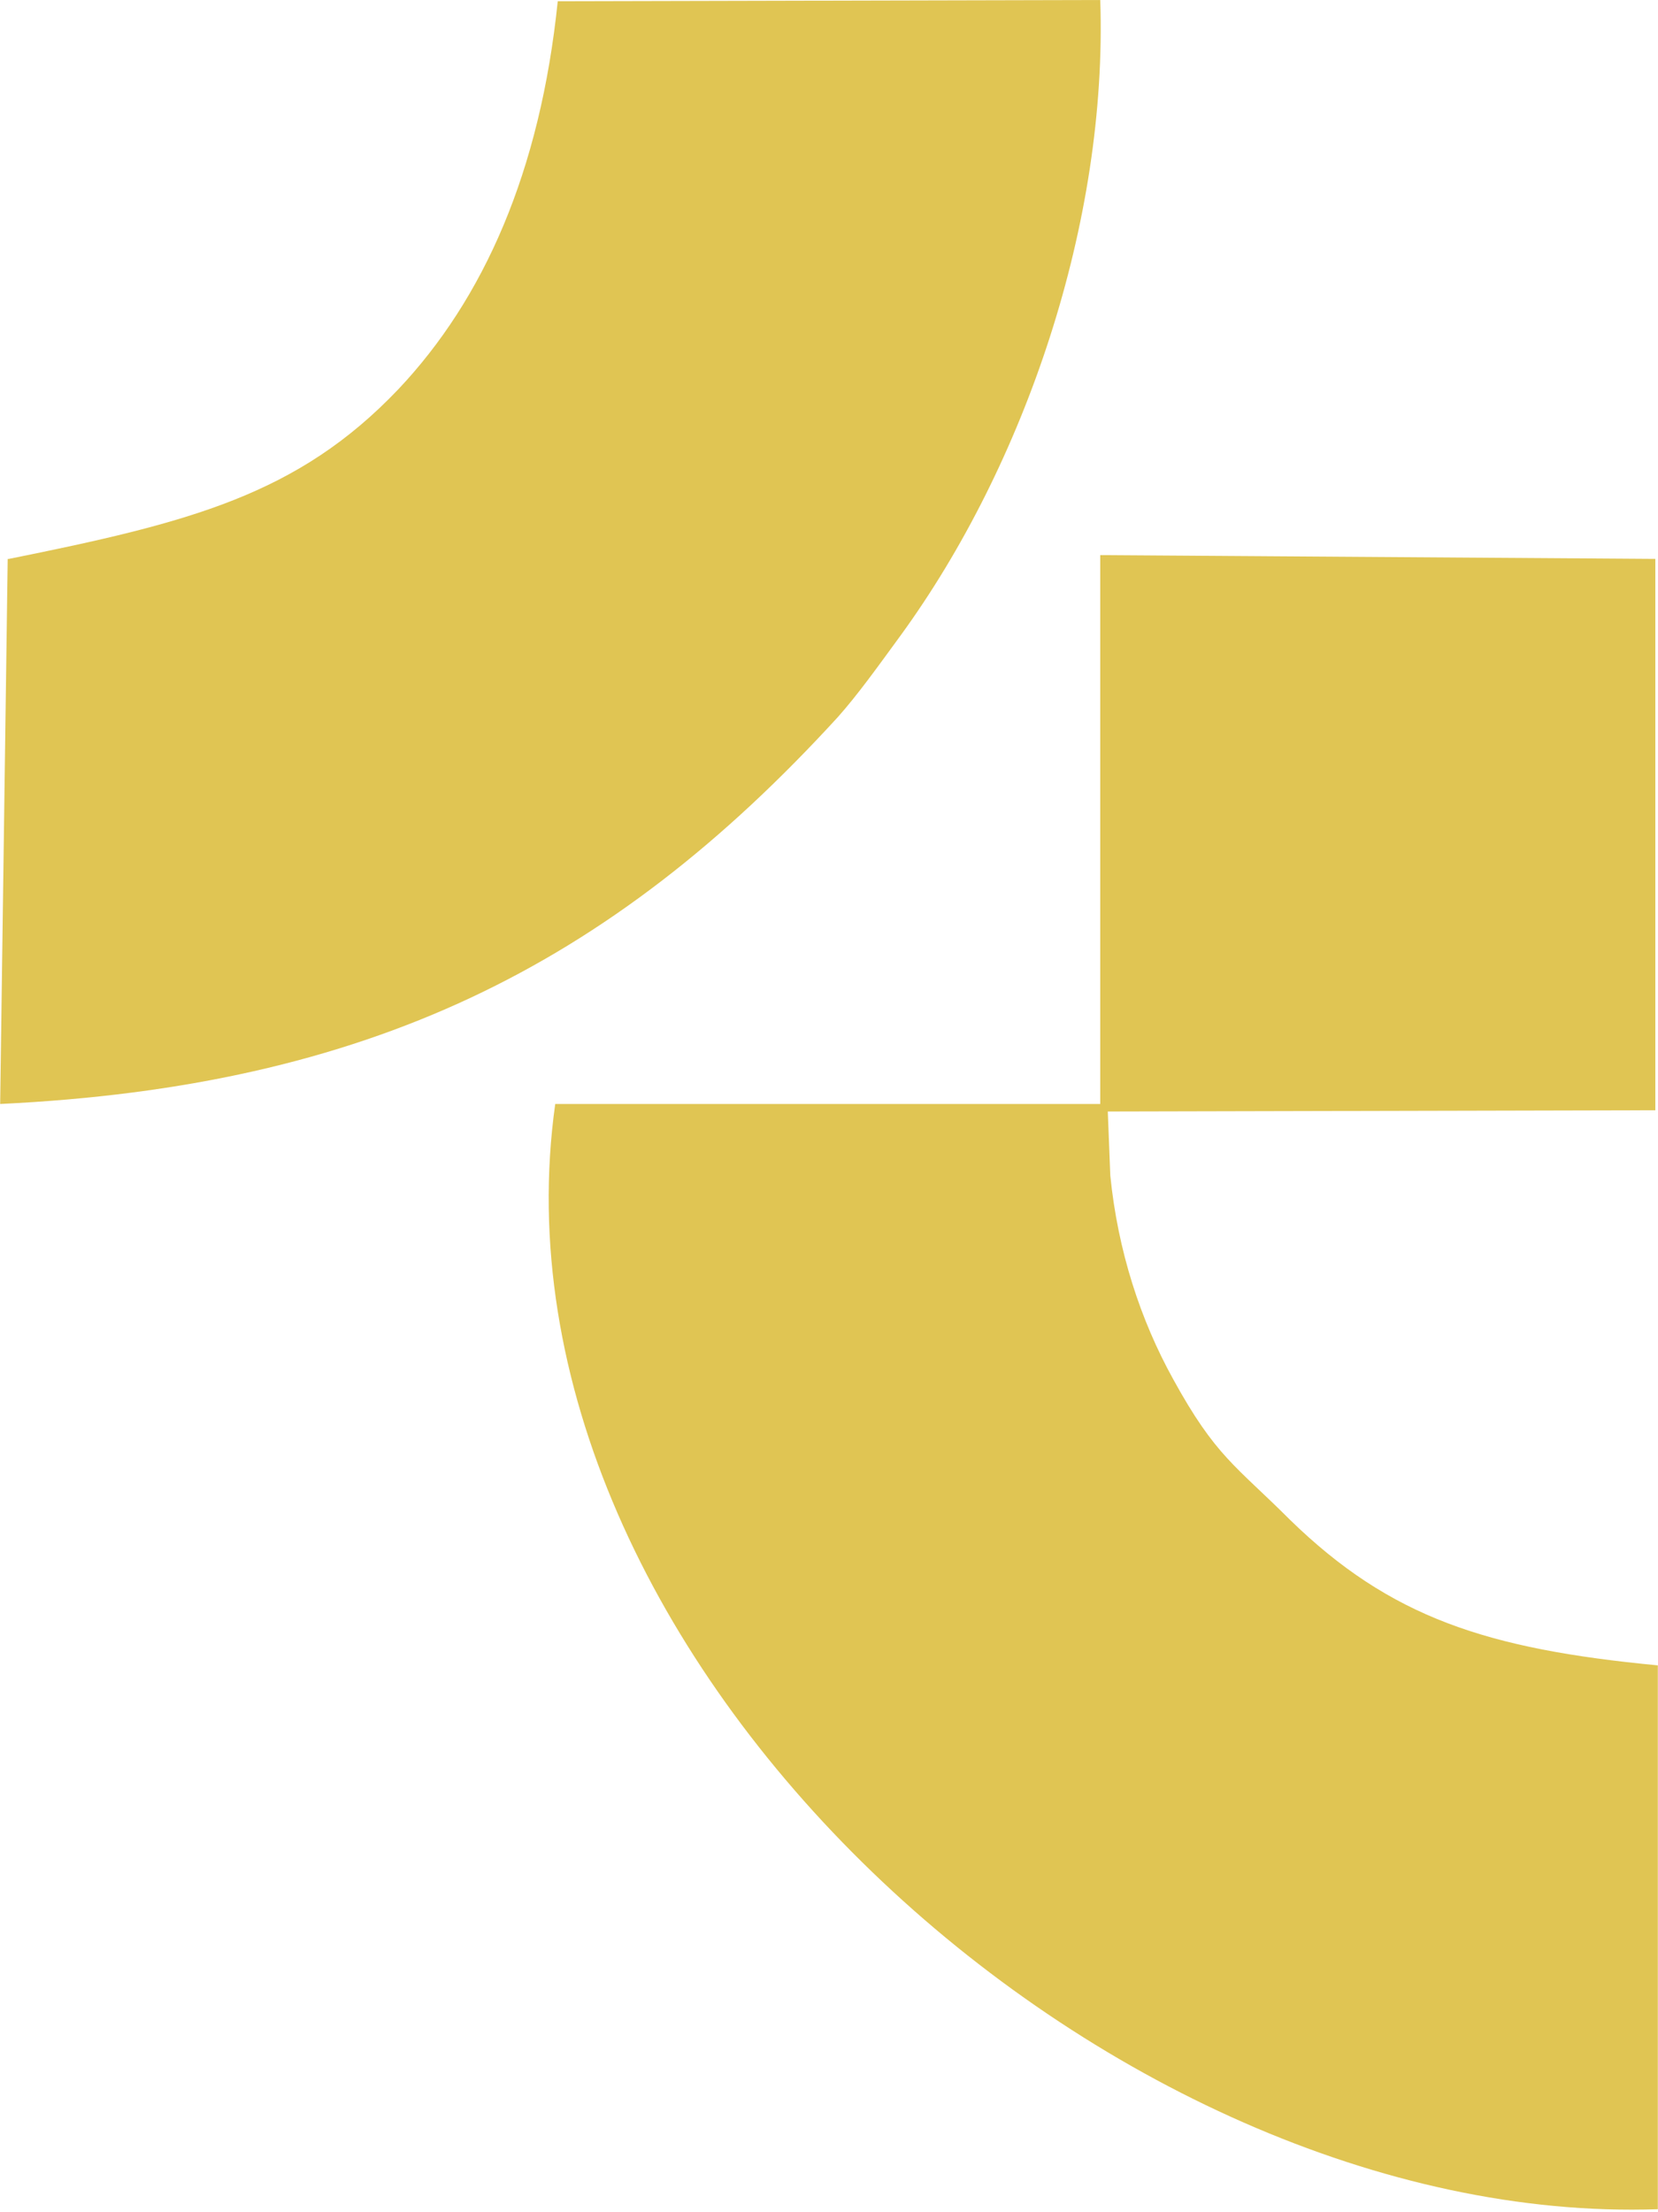
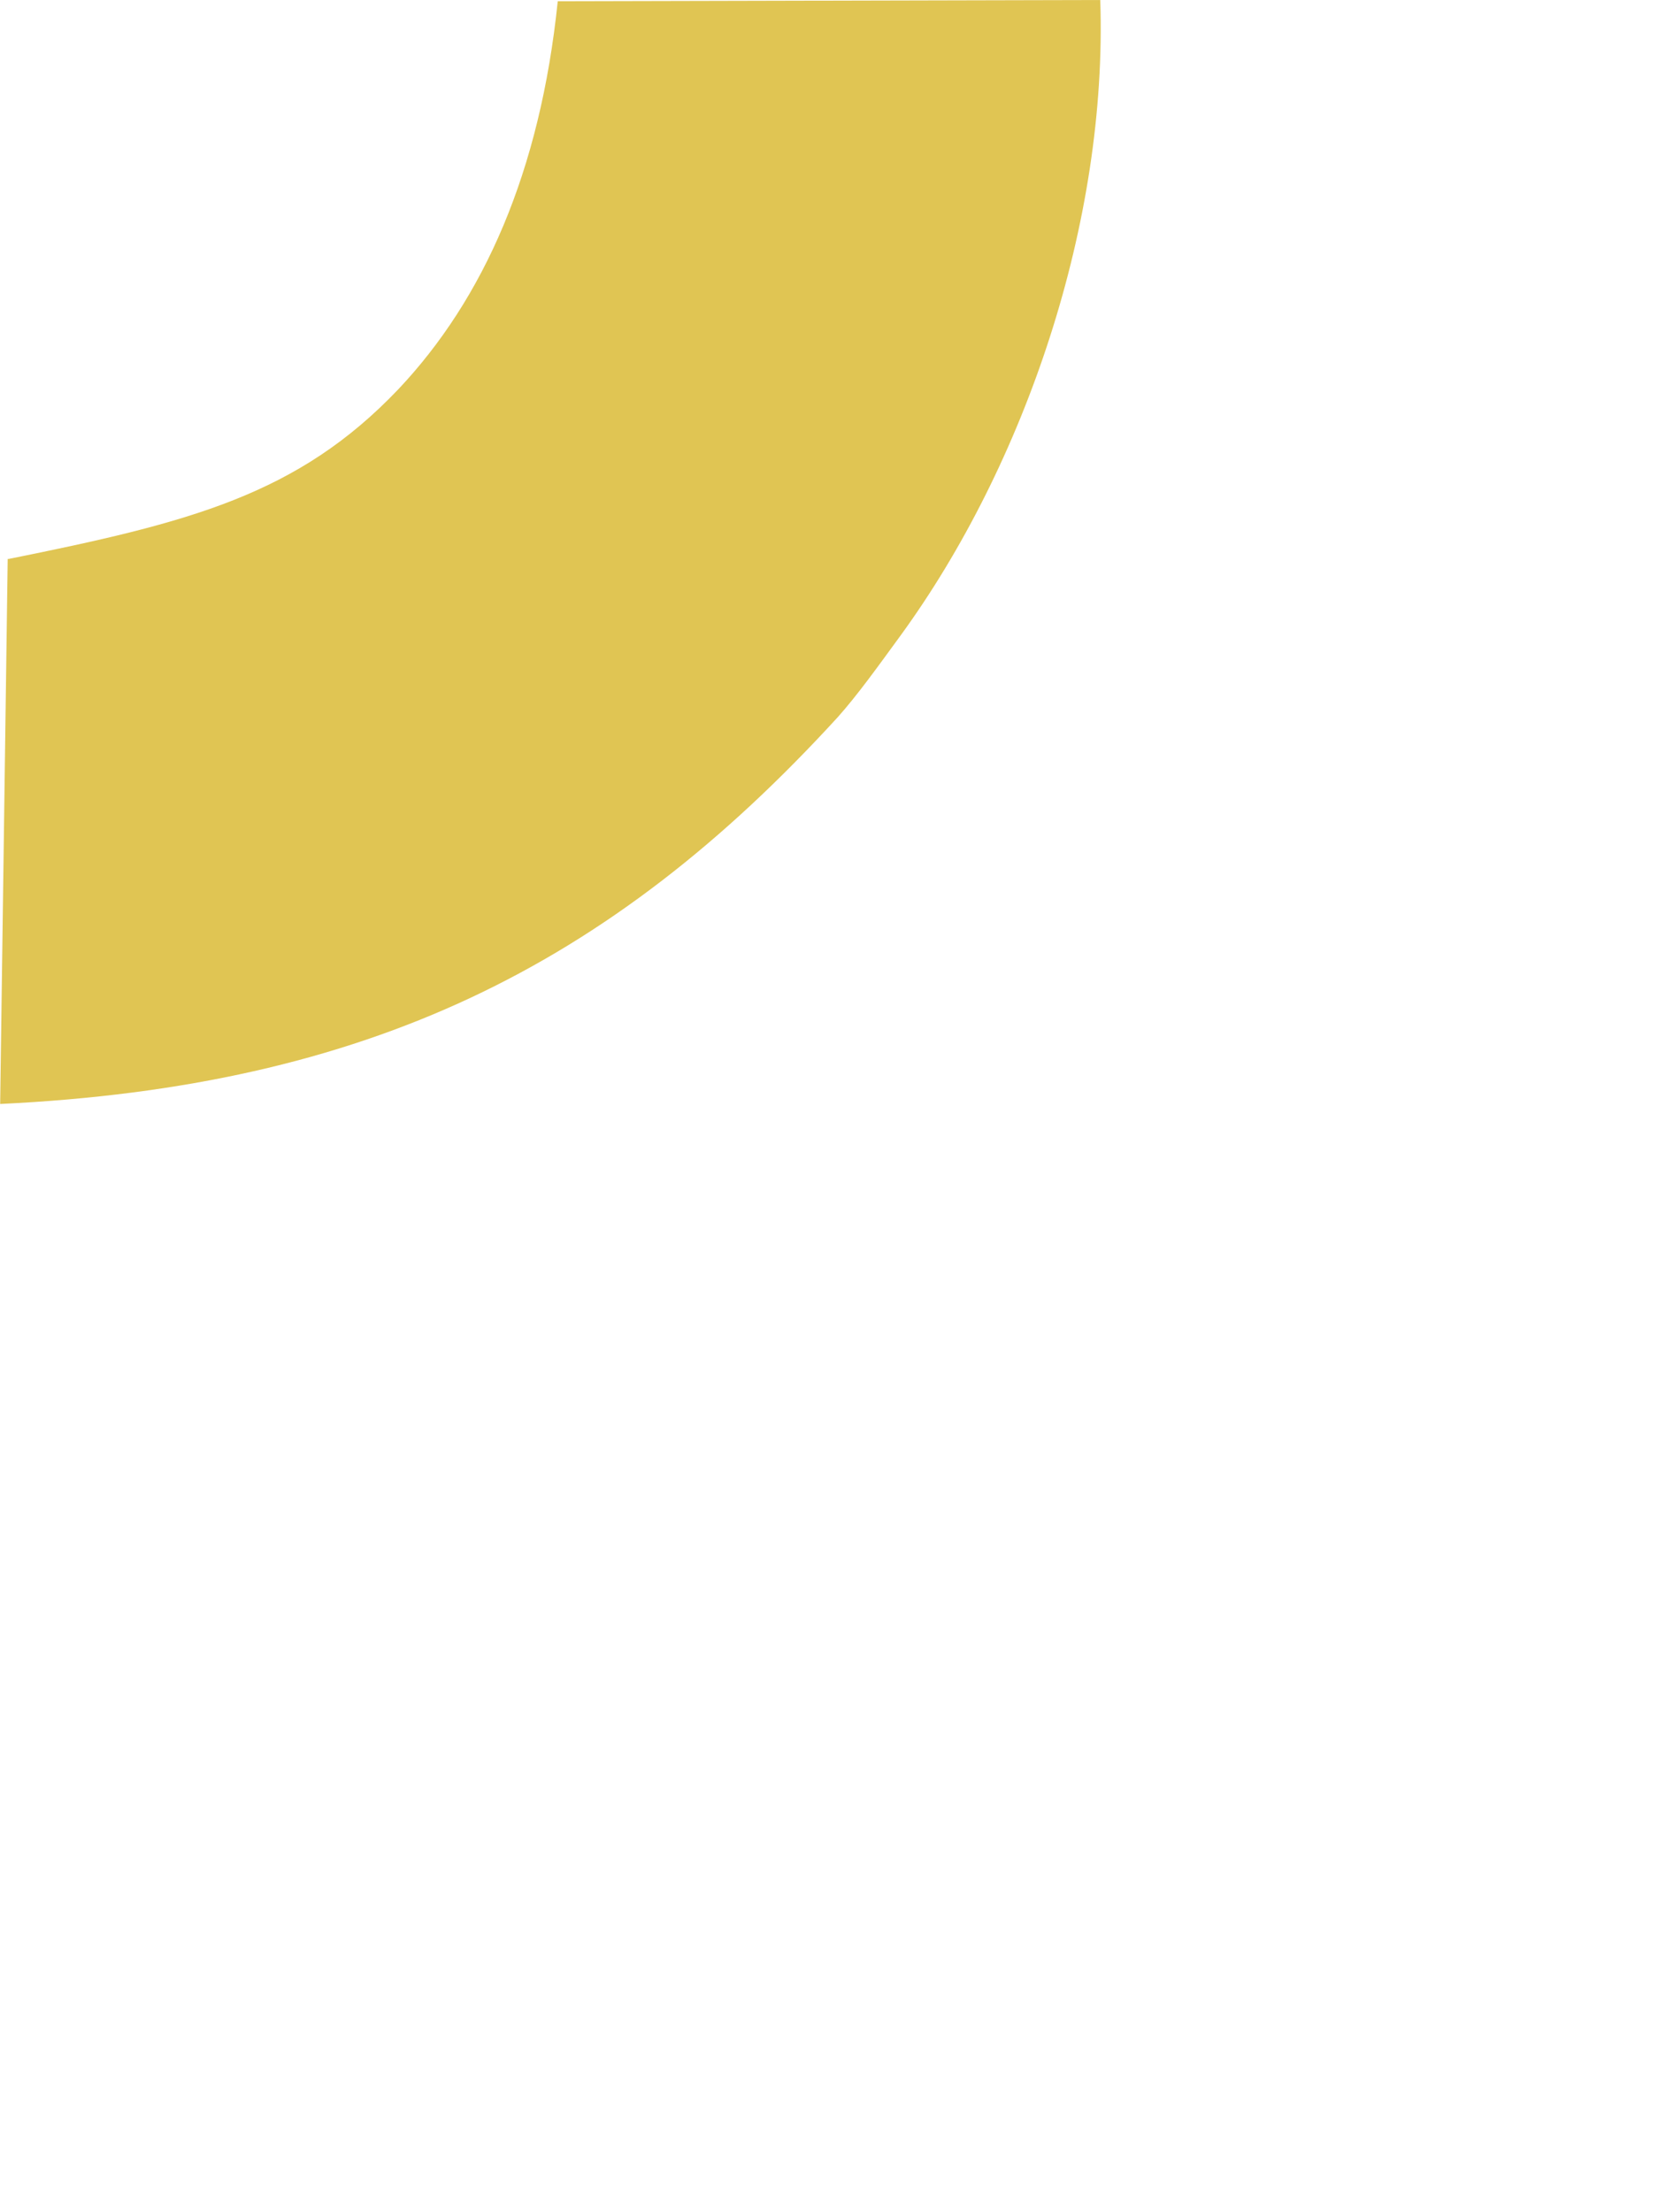
<svg xmlns="http://www.w3.org/2000/svg" xml:space="preserve" width="8.762mm" height="11.687mm" version="1.1" style="shape-rendering:geometricPrecision; text-rendering:geometricPrecision; image-rendering:optimizeQuality; fill-rule:evenodd; clip-rule:evenodd" viewBox="0 0 13.2 17.61">
  <defs>
    <style type="text/css">
   
    .fil0 {fill:#E0C553}
   
  </style>
  </defs>
  <g id="Layer_x0020_1">
    <g id="_3148445324720">
      <path class="fil0" d="M0.06 4.45l-0.06 4.34c2.92,-0.14 4.85,-1.09 6.67,-3.08 0.16,-0.18 0.31,-0.39 0.5,-0.65 0.99,-1.36 1.65,-3.29 1.59,-5.06l-4.32 0.01c-0.14,1.36 -0.59,2.37 -1.27,3.09 -0.8,0.84 -1.66,1.06 -3.1,1.35z" />
-       <path class="fil0" d="M13.2 17.6l0 -4.34c-1.36,-0.13 -2.13,-0.38 -2.93,-1.16 -0.43,-0.43 -0.59,-0.5 -0.93,-1.12 -0.26,-0.47 -0.44,-1.02 -0.5,-1.62l-0.02 -0.51 4.36 -0.01 0 -4.39 -4.42 -0.03 -0 4.37 -4.34 0c-0.62,4.42 4.42,8.95 8.78,8.8z" />
    </g>
  </g>
</svg>